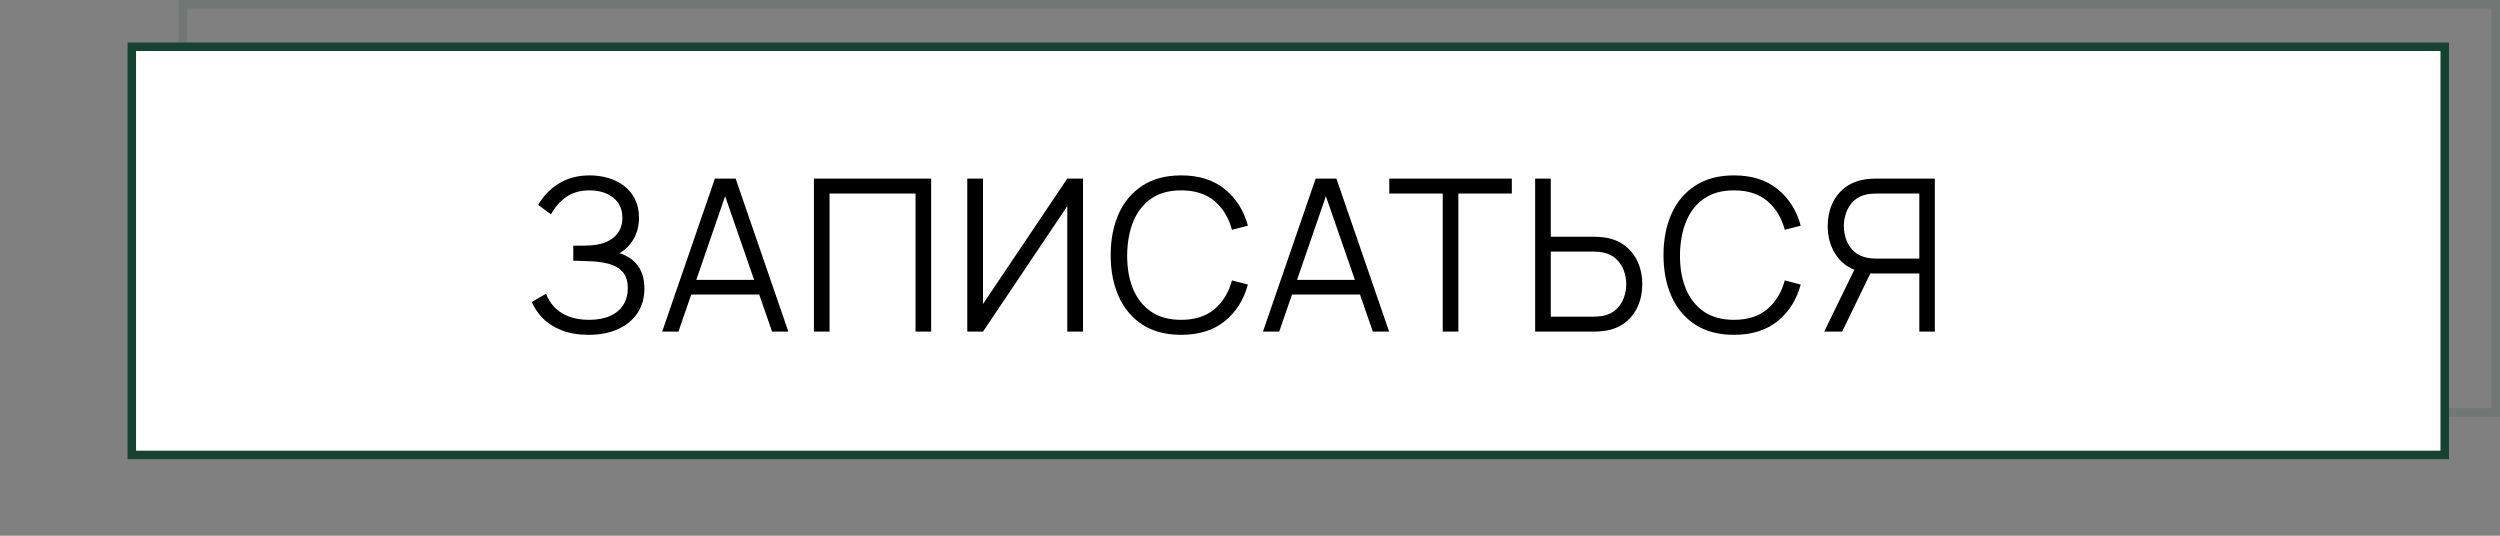
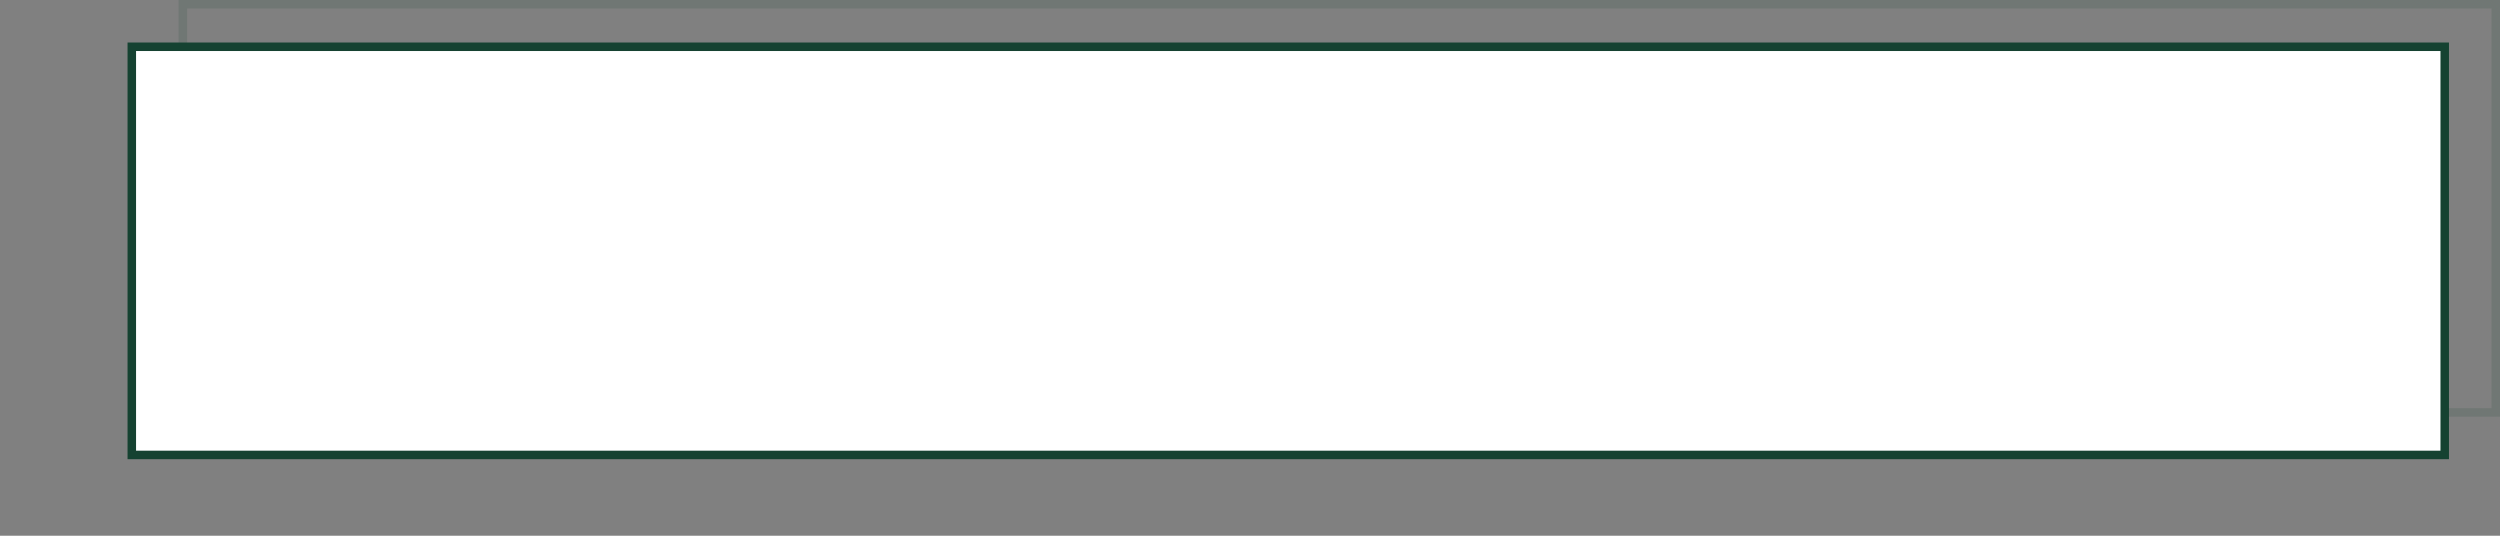
<svg xmlns="http://www.w3.org/2000/svg" width="294" height="63" viewBox="0 0 294 63" fill="none">
  <rect x="0" y="0" width="294" height="63" fill="#808080" stroke="none" />
  <rect x="21.5" y="0.5" width="272" height="48" stroke="#154231" stroke-opacity="0.14" />
  <rect x="15.5" y="5.5" width="272" height="48" fill="white" stroke="#154231" />
-   <path d="M69.218 39.375C67.993 39.375 66.93 39.196 66.03 38.837C65.138 38.479 64.405 38.008 63.83 37.425C63.255 36.833 62.826 36.196 62.543 35.513L64.218 34.538C64.418 35.104 64.734 35.621 65.168 36.087C65.601 36.554 66.159 36.925 66.843 37.2C67.526 37.475 68.338 37.612 69.28 37.612C70.255 37.612 71.08 37.458 71.755 37.15C72.438 36.842 72.955 36.408 73.305 35.85C73.655 35.292 73.83 34.642 73.83 33.9C73.83 33.083 73.634 32.45 73.243 32C72.851 31.55 72.326 31.233 71.668 31.05C71.009 30.858 70.276 30.75 69.468 30.725C68.859 30.7 68.426 30.683 68.168 30.675C67.909 30.667 67.738 30.663 67.655 30.663C67.572 30.663 67.493 30.663 67.418 30.663V28.887C67.476 28.887 67.63 28.887 67.88 28.887C68.13 28.887 68.397 28.887 68.68 28.887C68.963 28.879 69.188 28.871 69.355 28.863C70.547 28.804 71.484 28.492 72.168 27.925C72.851 27.358 73.193 26.592 73.193 25.625C73.193 24.6 72.83 23.804 72.105 23.238C71.388 22.671 70.459 22.387 69.318 22.387C68.243 22.387 67.334 22.646 66.593 23.163C65.859 23.671 65.259 24.354 64.793 25.212L63.293 24.1C63.859 23.083 64.659 22.25 65.693 21.6C66.726 20.95 67.951 20.625 69.368 20.625C70.126 20.625 70.851 20.729 71.543 20.938C72.243 21.146 72.859 21.454 73.393 21.863C73.934 22.271 74.359 22.788 74.668 23.413C74.984 24.029 75.143 24.754 75.143 25.587C75.143 26.562 74.926 27.413 74.493 28.137C74.068 28.863 73.518 29.408 72.843 29.775C73.759 30.05 74.476 30.533 74.993 31.225C75.518 31.917 75.78 32.821 75.78 33.938C75.78 35.038 75.509 35.996 74.968 36.812C74.426 37.629 73.659 38.263 72.668 38.712C71.684 39.154 70.534 39.375 69.218 39.375ZM77.872 39L84.072 21H86.51L92.71 39H90.797L84.91 22.025H85.635L79.785 39H77.872ZM80.635 34.638V32.913H89.935V34.638H80.635ZM95.717 39V21H109.504V39H107.667V22.762H97.554V39H95.717ZM127.364 39H125.514V24.238L115.602 39H113.752V21H115.602V35.75L125.514 21H127.364V39ZM138.904 39.375C137.112 39.375 135.6 38.979 134.366 38.188C133.133 37.388 132.2 36.283 131.566 34.875C130.933 33.467 130.616 31.842 130.616 30C130.616 28.158 130.933 26.533 131.566 25.125C132.2 23.717 133.133 22.617 134.366 21.825C135.6 21.025 137.112 20.625 138.904 20.625C140.995 20.625 142.704 21.163 144.029 22.238C145.354 23.304 146.262 24.738 146.754 26.538L144.879 27.025C144.495 25.6 143.808 24.471 142.816 23.637C141.825 22.804 140.52 22.387 138.904 22.387C137.495 22.387 136.325 22.708 135.391 23.35C134.458 23.992 133.754 24.887 133.279 26.038C132.812 27.179 132.57 28.5 132.554 30C132.545 31.5 132.775 32.821 133.241 33.962C133.716 35.104 134.425 36 135.366 36.65C136.316 37.292 137.495 37.612 138.904 37.612C140.52 37.612 141.825 37.196 142.816 36.362C143.808 35.521 144.495 34.392 144.879 32.975L146.754 33.462C146.262 35.263 145.354 36.7 144.029 37.775C142.704 38.842 140.995 39.375 138.904 39.375ZM148.523 39L154.723 21H157.161L163.361 39H161.448L155.561 22.025H156.286L150.436 39H148.523ZM151.286 34.638V32.913H160.586V34.638H151.286ZM169.666 39V22.762H163.379V21H177.791V22.762H171.504V39H169.666ZM180.533 39V21H182.371V27.837H187.483C187.658 27.837 187.854 27.846 188.071 27.863C188.296 27.871 188.525 27.896 188.758 27.938C189.692 28.079 190.483 28.408 191.133 28.925C191.792 29.433 192.288 30.075 192.621 30.85C192.963 31.625 193.133 32.479 193.133 33.413C193.133 34.354 192.963 35.212 192.621 35.987C192.288 36.763 191.792 37.408 191.133 37.925C190.483 38.433 189.692 38.758 188.758 38.9C188.525 38.933 188.296 38.958 188.071 38.975C187.854 38.992 187.658 39 187.483 39H180.533ZM182.371 37.237H187.433C187.592 37.237 187.771 37.229 187.971 37.212C188.171 37.196 188.367 37.171 188.558 37.138C189.167 37.004 189.671 36.75 190.071 36.375C190.471 36 190.767 35.554 190.958 35.038C191.15 34.513 191.246 33.971 191.246 33.413C191.246 32.854 191.15 32.317 190.958 31.8C190.767 31.283 190.471 30.837 190.071 30.462C189.671 30.087 189.167 29.833 188.558 29.7C188.367 29.658 188.171 29.629 187.971 29.613C187.771 29.596 187.592 29.587 187.433 29.587H182.371V37.237ZM203.915 39.375C202.124 39.375 200.611 38.979 199.378 38.188C198.145 37.388 197.211 36.283 196.578 34.875C195.945 33.467 195.628 31.842 195.628 30C195.628 28.158 195.945 26.533 196.578 25.125C197.211 23.717 198.145 22.617 199.378 21.825C200.611 21.025 202.124 20.625 203.915 20.625C206.007 20.625 207.715 21.163 209.04 22.238C210.365 23.304 211.274 24.738 211.765 26.538L209.89 27.025C209.507 25.6 208.82 24.471 207.828 23.637C206.836 22.804 205.532 22.387 203.915 22.387C202.507 22.387 201.336 22.708 200.403 23.35C199.47 23.992 198.765 24.887 198.29 26.038C197.824 27.179 197.582 28.5 197.565 30C197.557 31.5 197.786 32.821 198.253 33.962C198.728 35.104 199.436 36 200.378 36.65C201.328 37.292 202.507 37.612 203.915 37.612C205.532 37.612 206.836 37.196 207.828 36.362C208.82 35.521 209.507 34.392 209.89 32.975L211.765 33.462C211.274 35.263 210.365 36.7 209.04 37.775C207.715 38.842 206.007 39.375 203.915 39.375ZM227.536 39H225.711V32.163H219.723L219.086 32.013C217.753 31.754 216.728 31.125 216.011 30.125C215.294 29.125 214.936 27.946 214.936 26.587C214.936 25.646 215.107 24.788 215.448 24.012C215.79 23.238 216.286 22.596 216.936 22.087C217.594 21.571 218.39 21.242 219.323 21.1C219.557 21.058 219.782 21.033 219.998 21.025C220.215 21.008 220.411 21 220.586 21H227.536V39ZM216.636 39H214.523L218.423 31L220.186 31.675L216.636 39ZM225.711 30.413V22.762H220.636C220.494 22.762 220.319 22.771 220.111 22.788C219.911 22.796 219.715 22.821 219.523 22.863C218.907 22.996 218.398 23.25 217.998 23.625C217.607 24 217.315 24.45 217.123 24.975C216.932 25.492 216.836 26.029 216.836 26.587C216.836 27.146 216.932 27.683 217.123 28.2C217.315 28.717 217.607 29.163 217.998 29.538C218.398 29.913 218.907 30.167 219.523 30.3C219.715 30.342 219.911 30.371 220.111 30.387C220.319 30.404 220.494 30.413 220.636 30.413H225.711Z" fill="black" />
</svg>